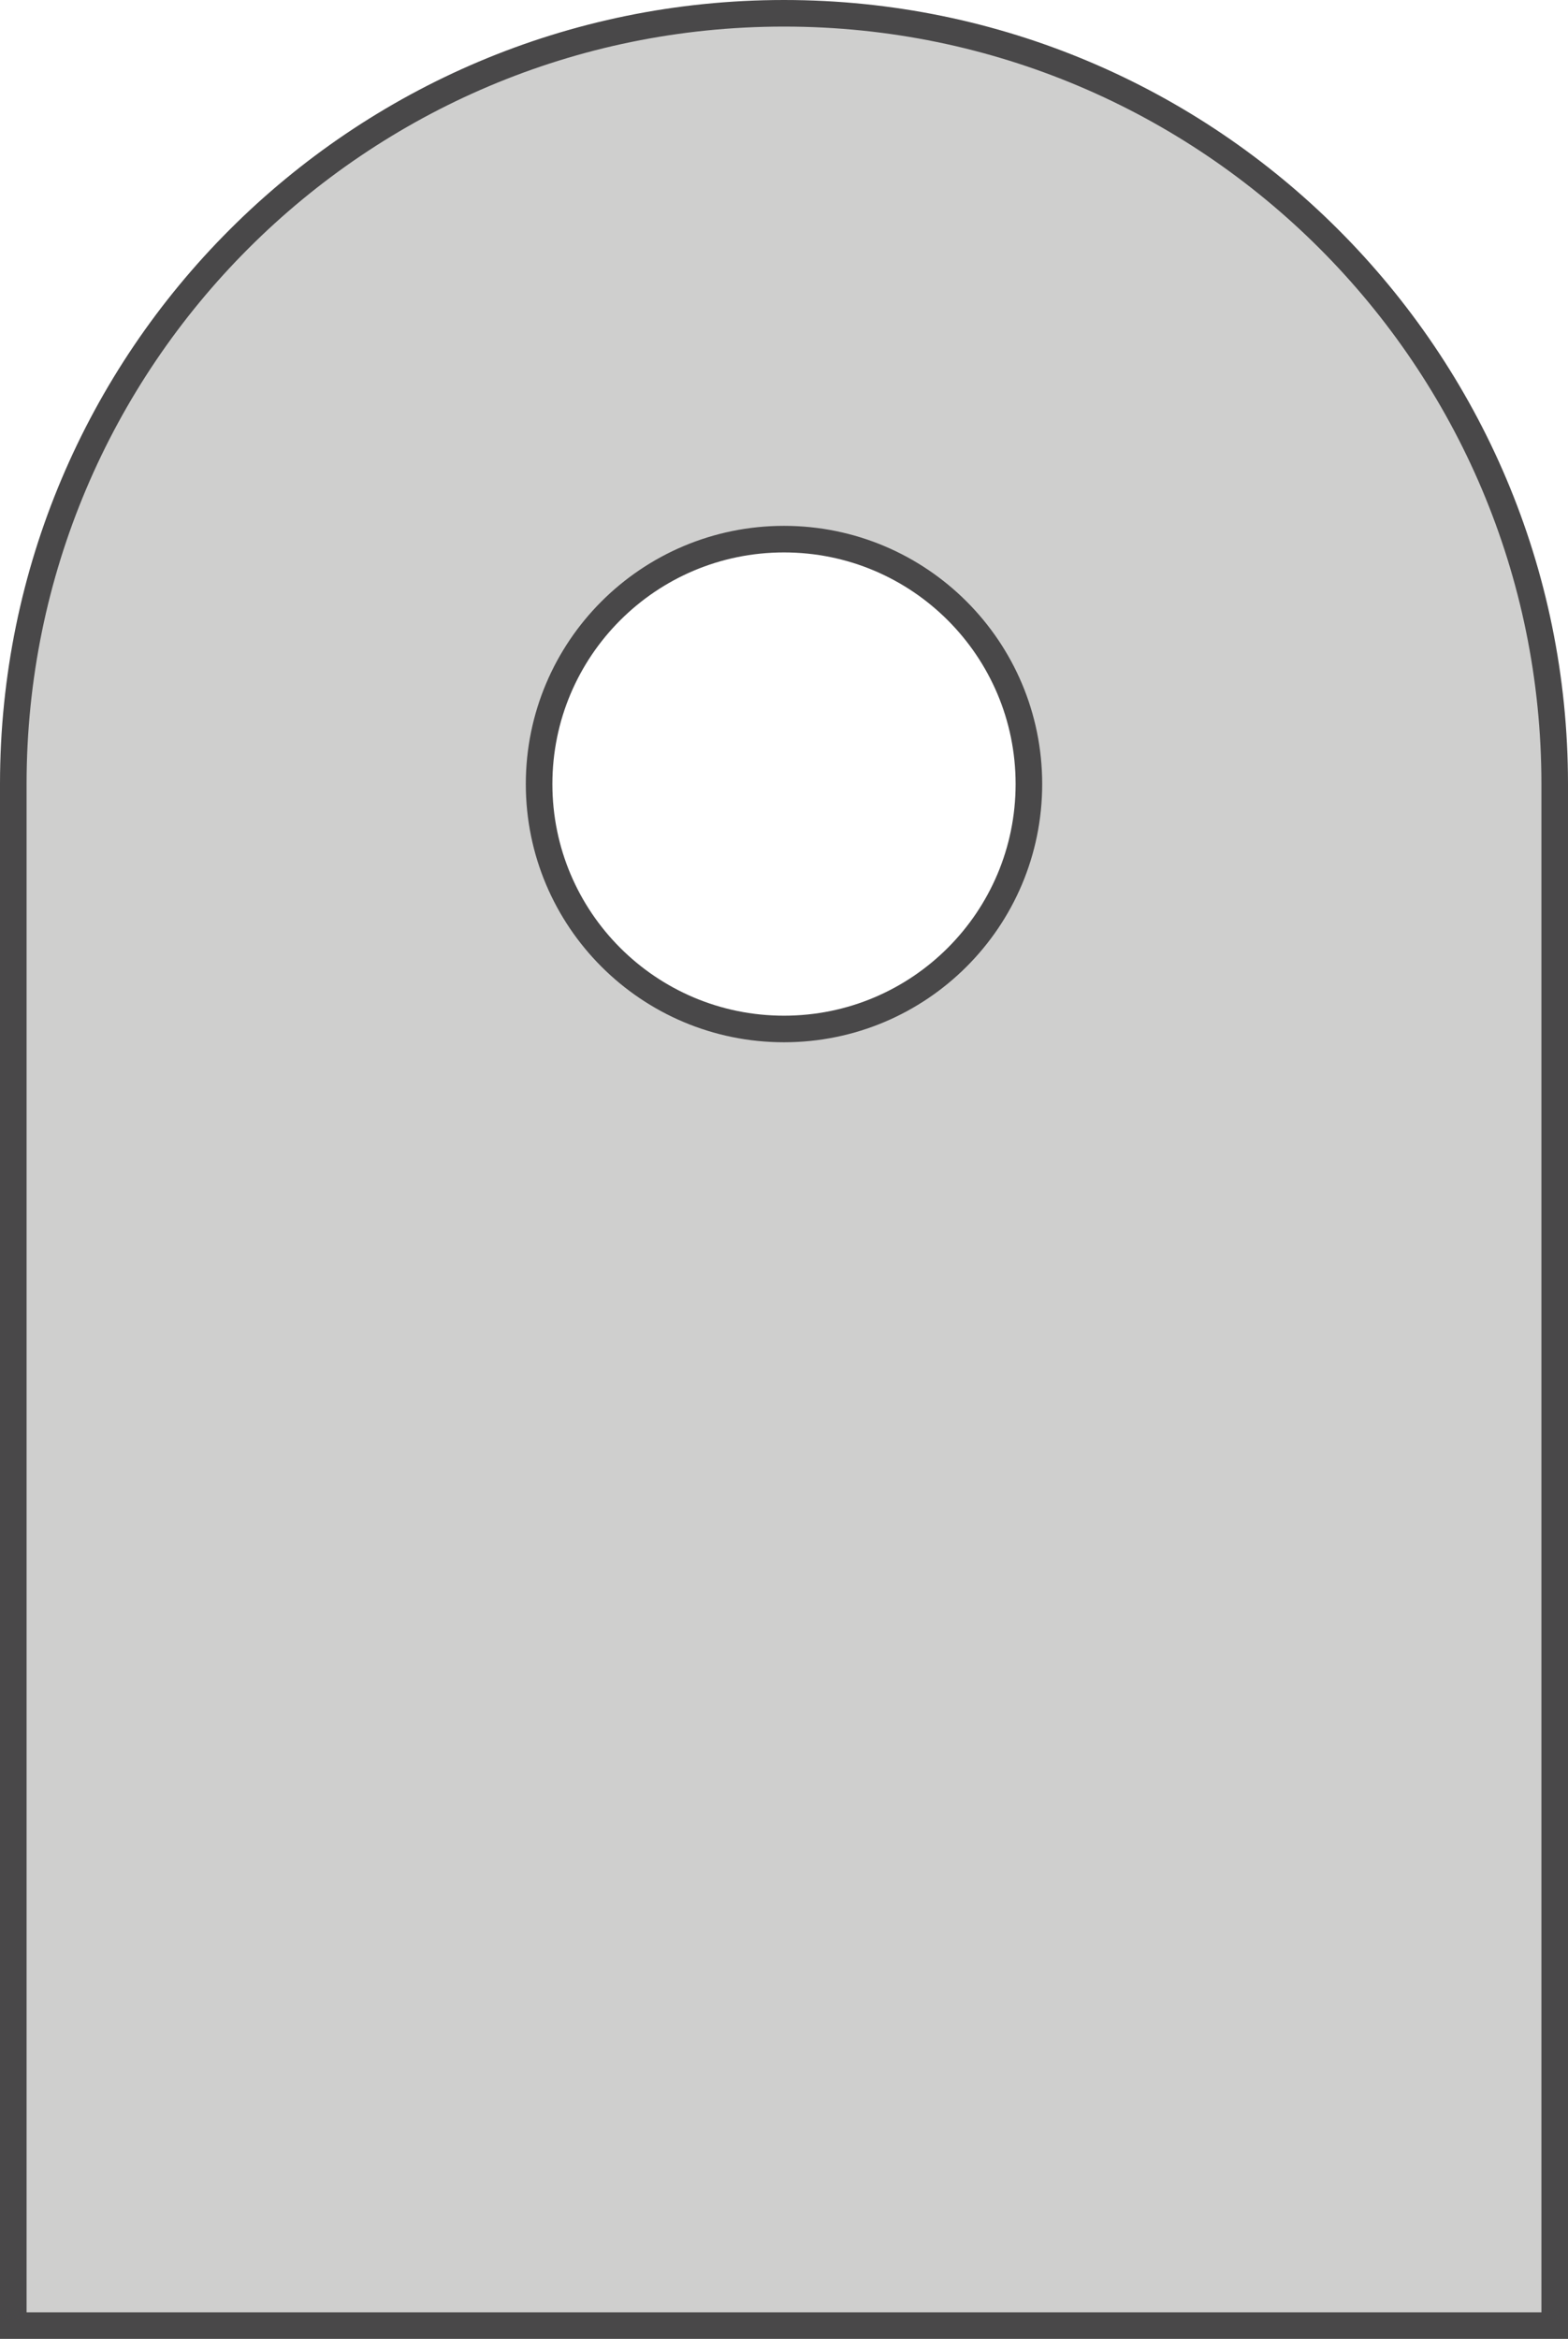
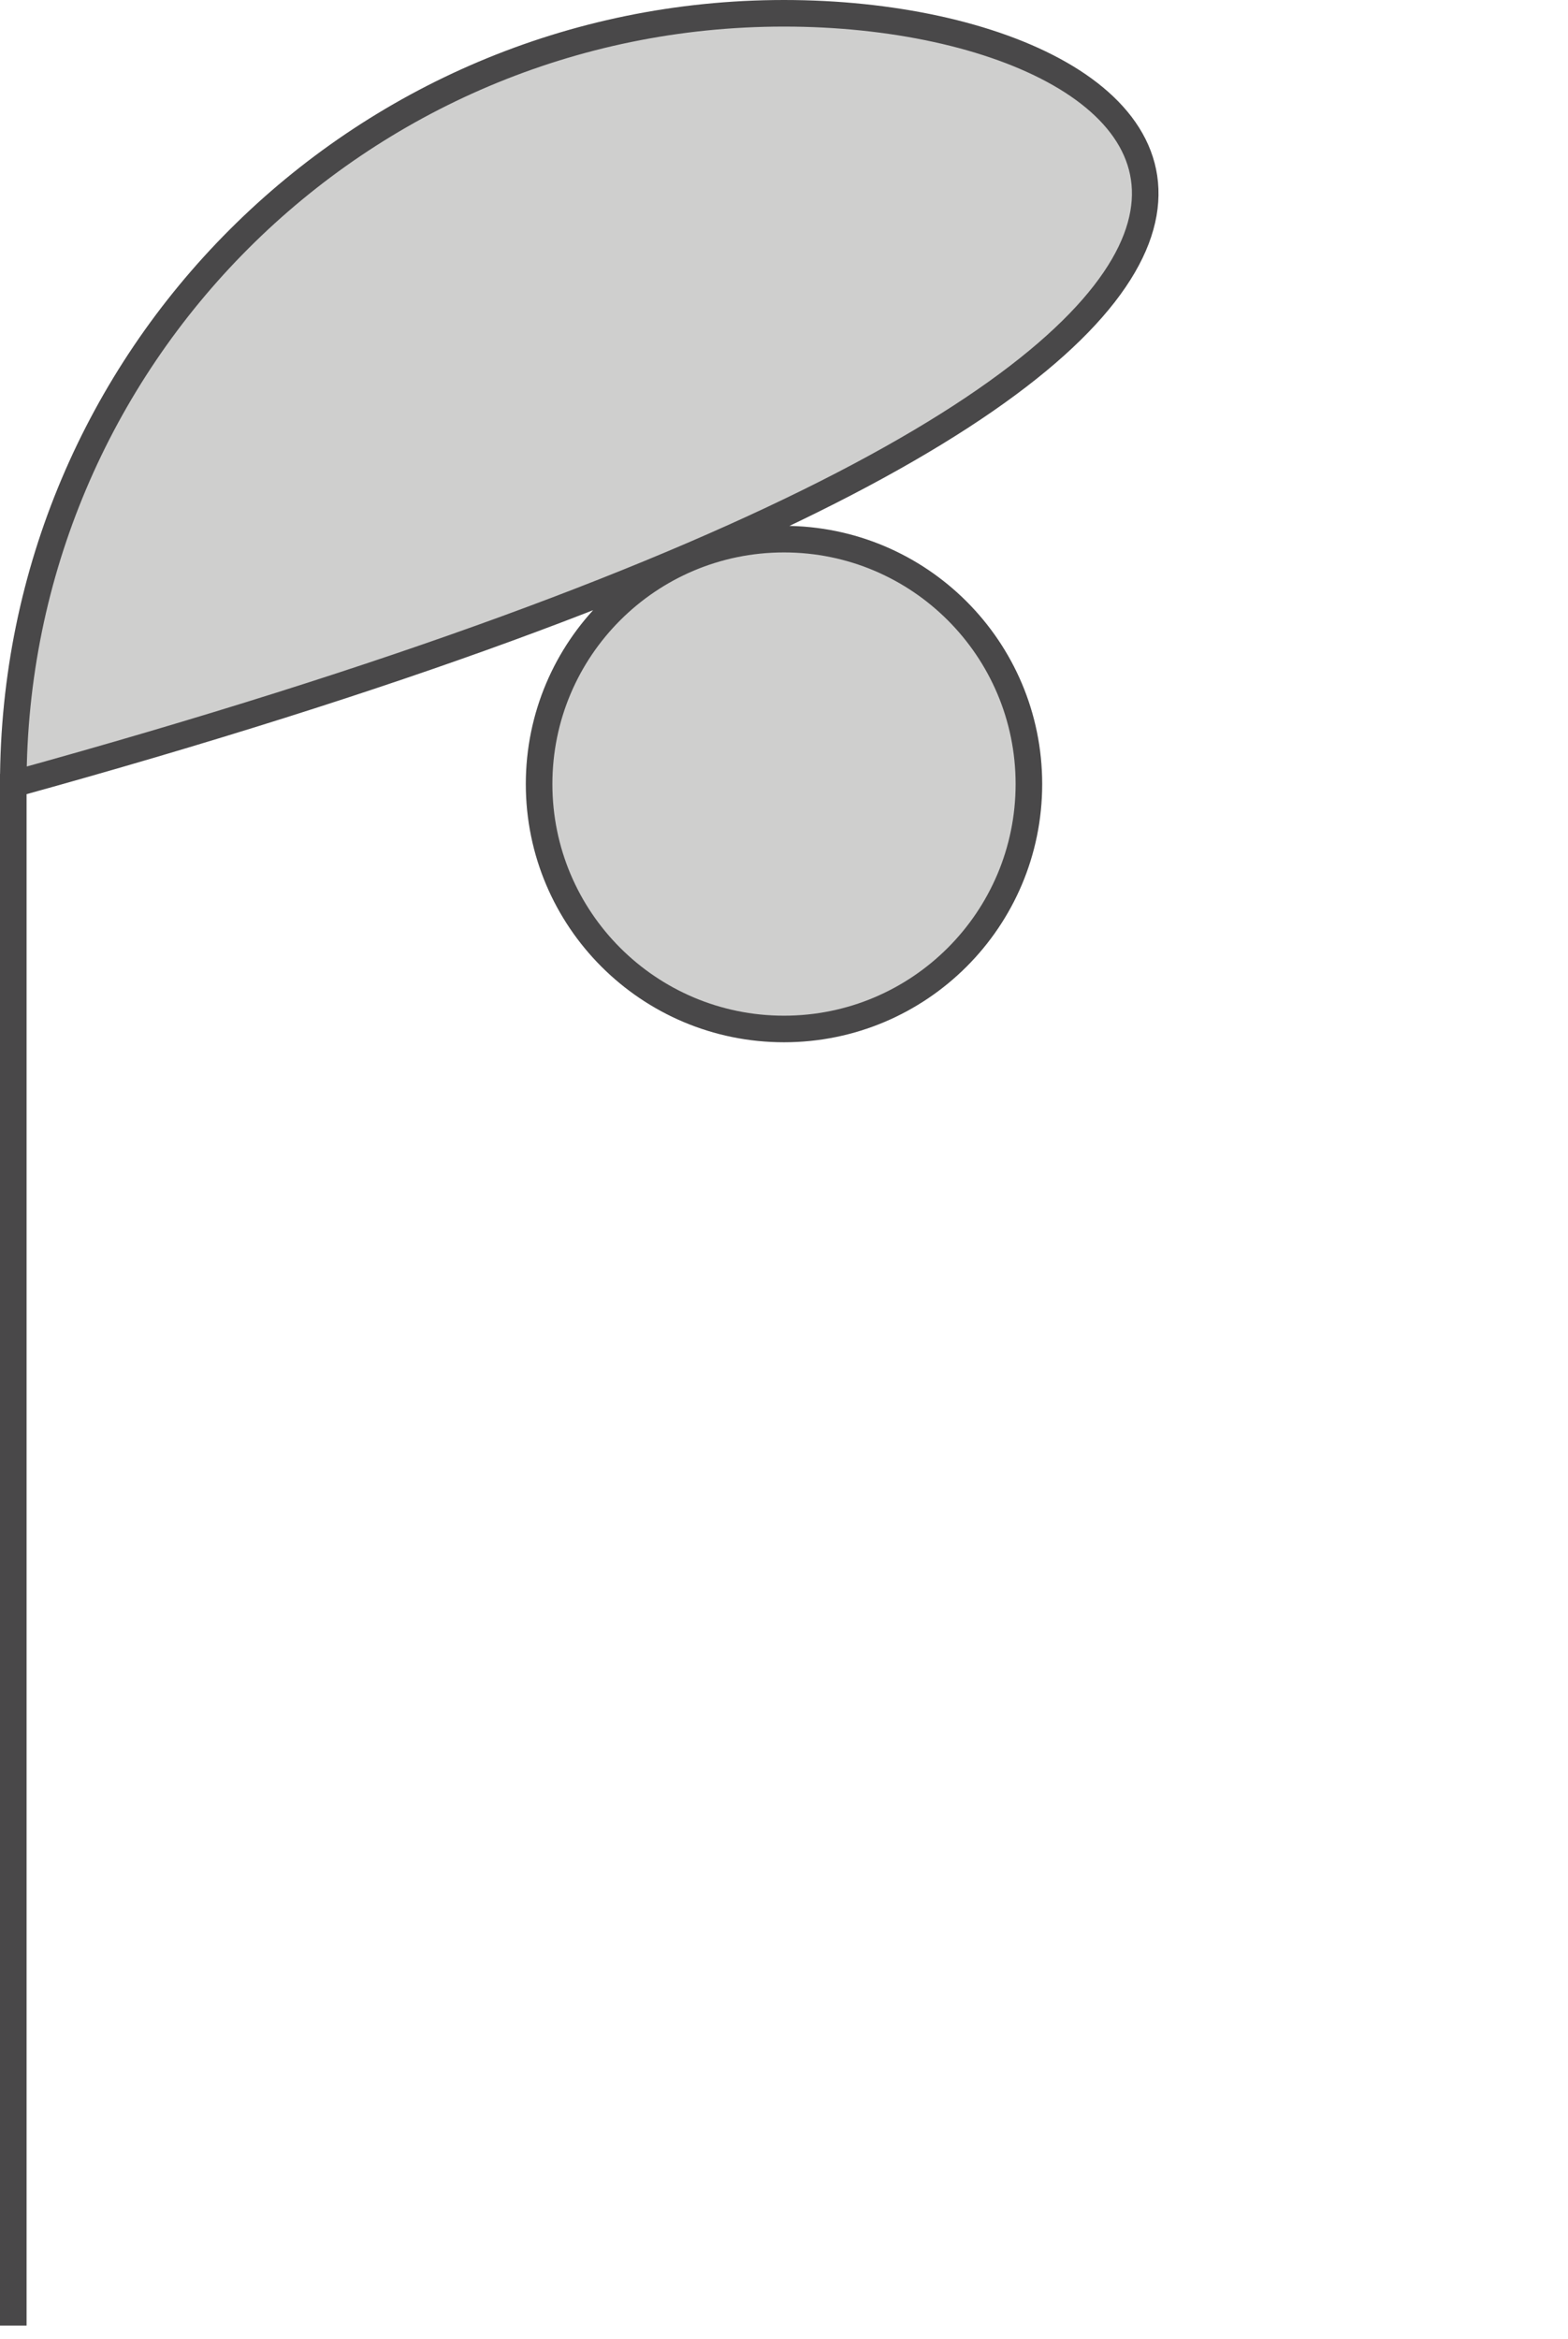
<svg xmlns="http://www.w3.org/2000/svg" id="Layer_2" viewBox="0 0 118 176">
  <defs>
    <style>.cls-1{fill:#cfcfce;stroke:#494849;stroke-miterlimit:10;stroke-width:2px;}</style>
  </defs>
  <g id="Layer_1-2">
-     <path class="cls-1" d="m59,1C26.97,1,1,26.97,1,59v116h116V59C117,26.97,91.03,1,59,1Zm0,76.43c-10.18,0-18.43-8.25-18.43-18.43s8.25-18.43,18.43-18.43,18.43,8.25,18.43,18.43-8.25,18.43-18.43,18.43Z" />
+     <path class="cls-1" d="m59,1C26.97,1,1,26.97,1,59v116V59C117,26.97,91.03,1,59,1Zm0,76.43c-10.18,0-18.43-8.25-18.43-18.43s8.25-18.43,18.43-18.43,18.43,8.25,18.43,18.43-8.25,18.43-18.43,18.43Z" />
  </g>
</svg>